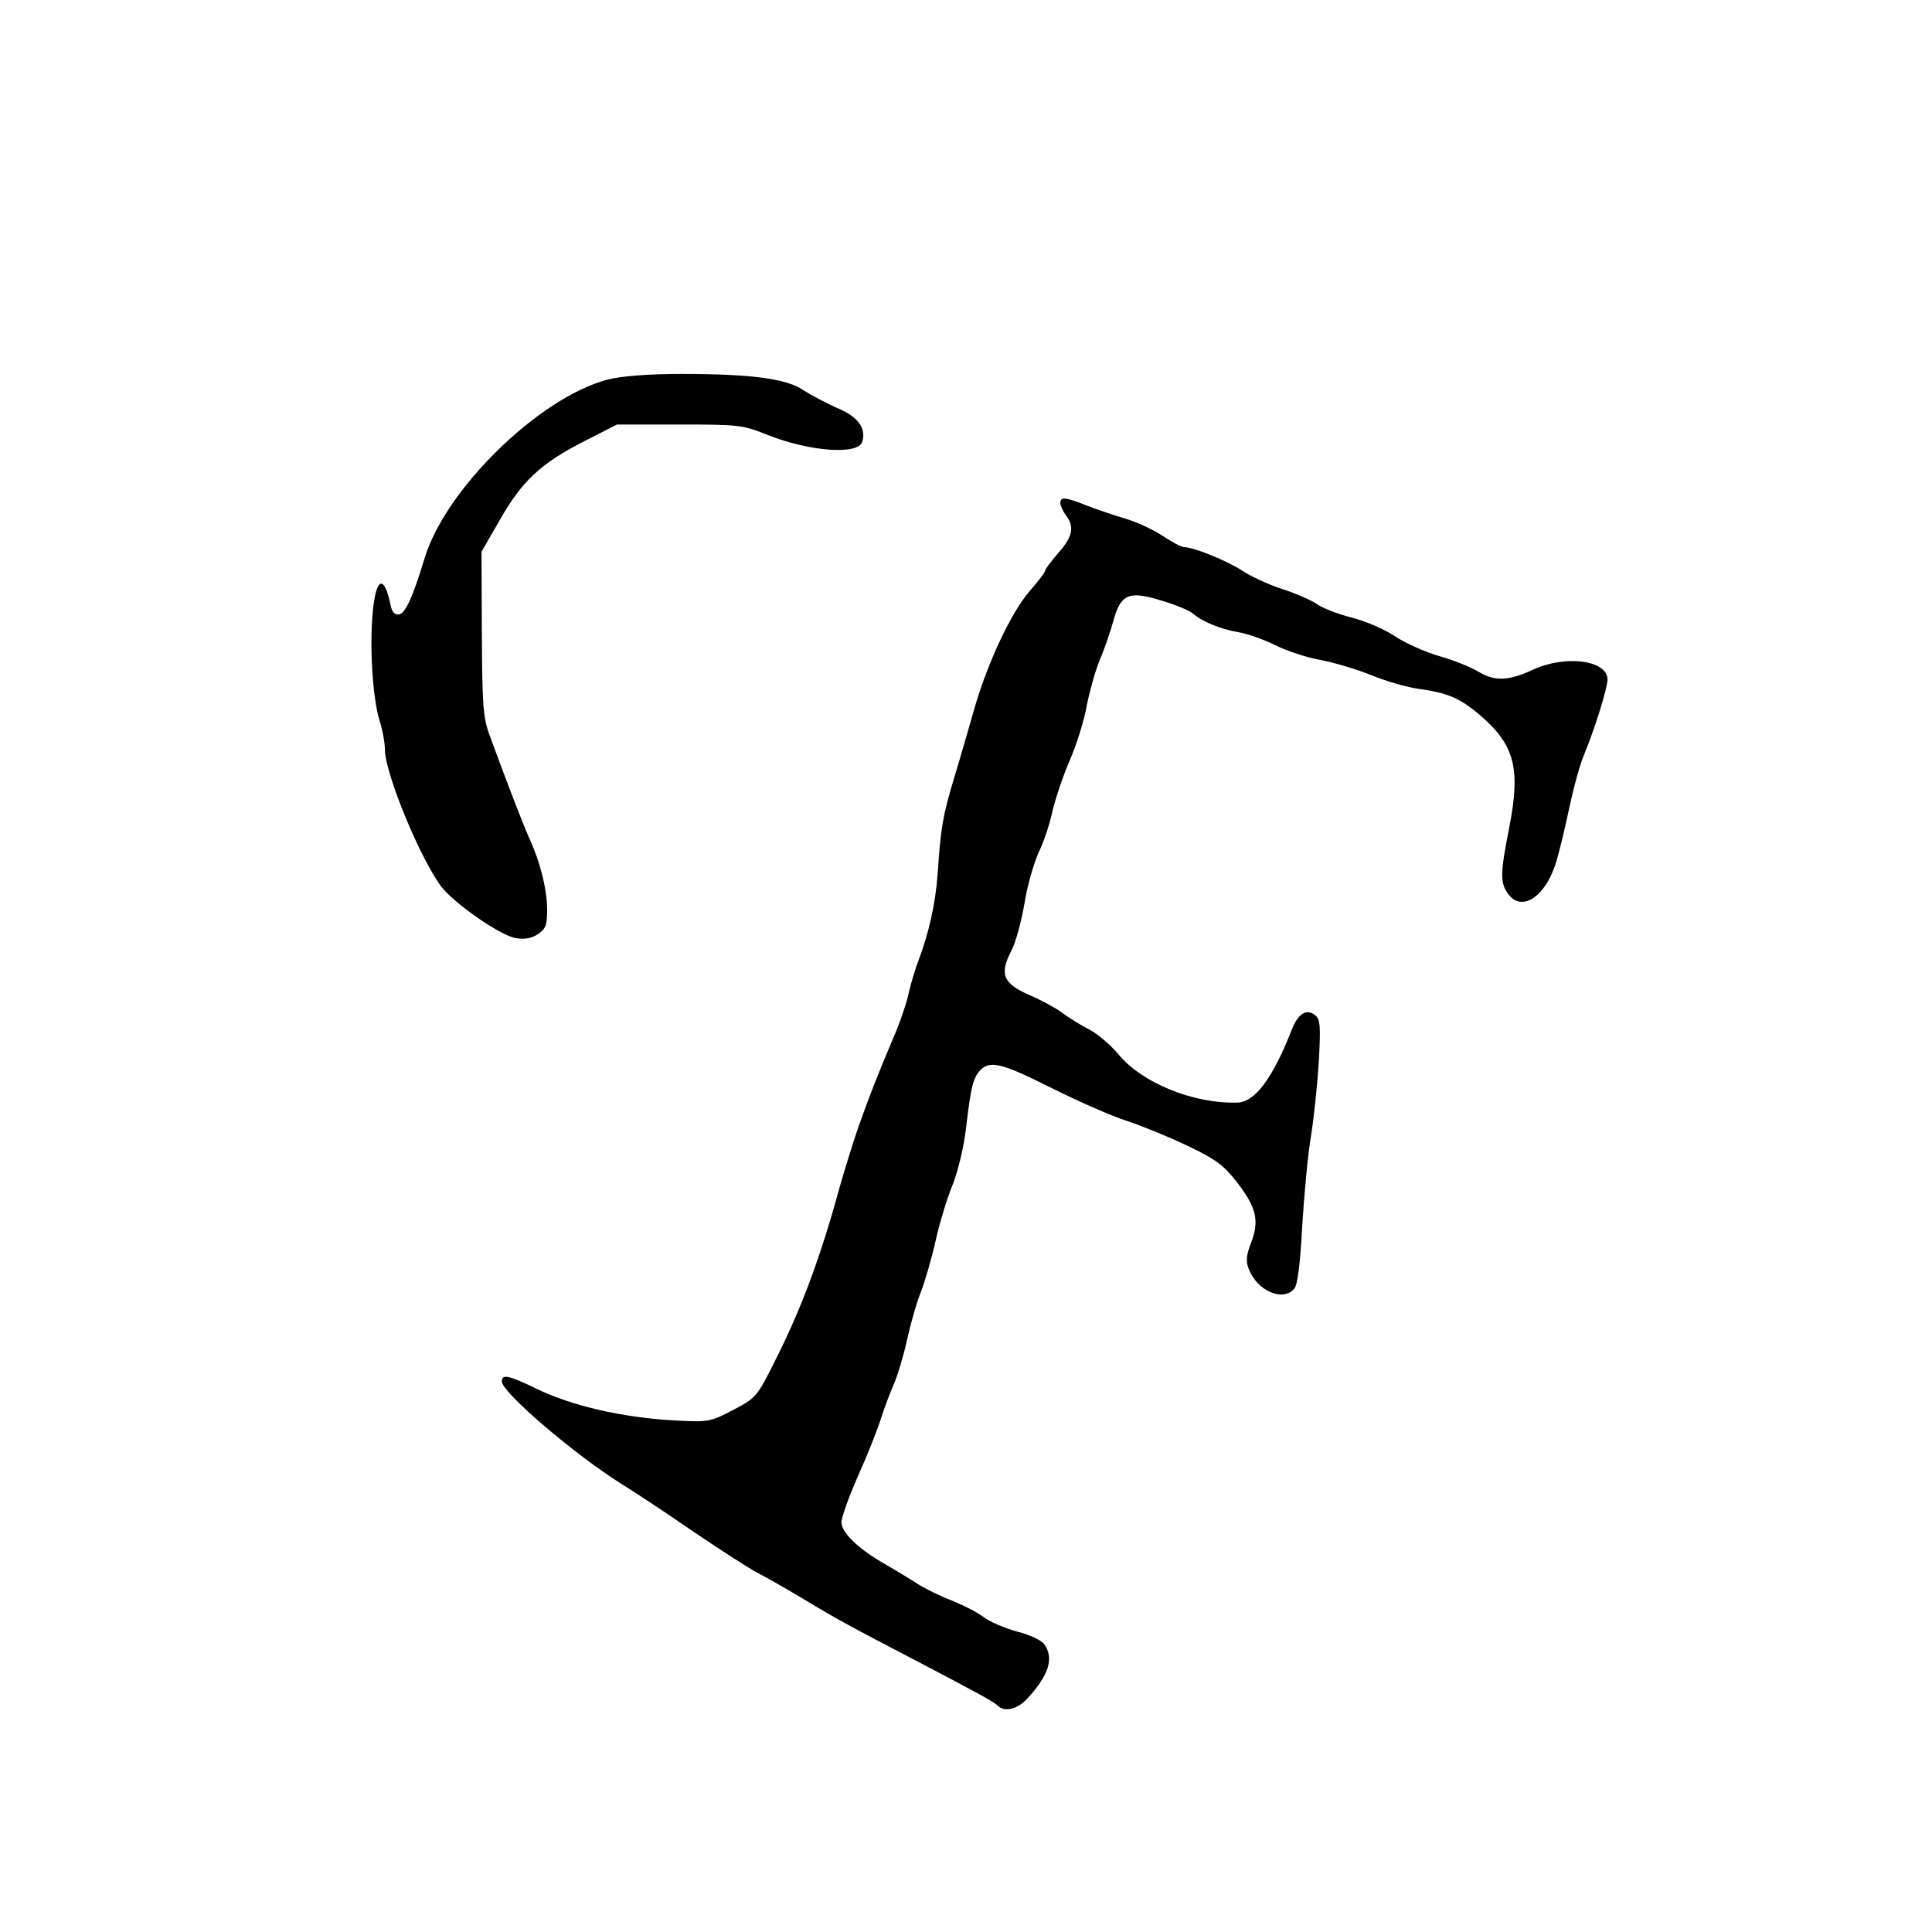
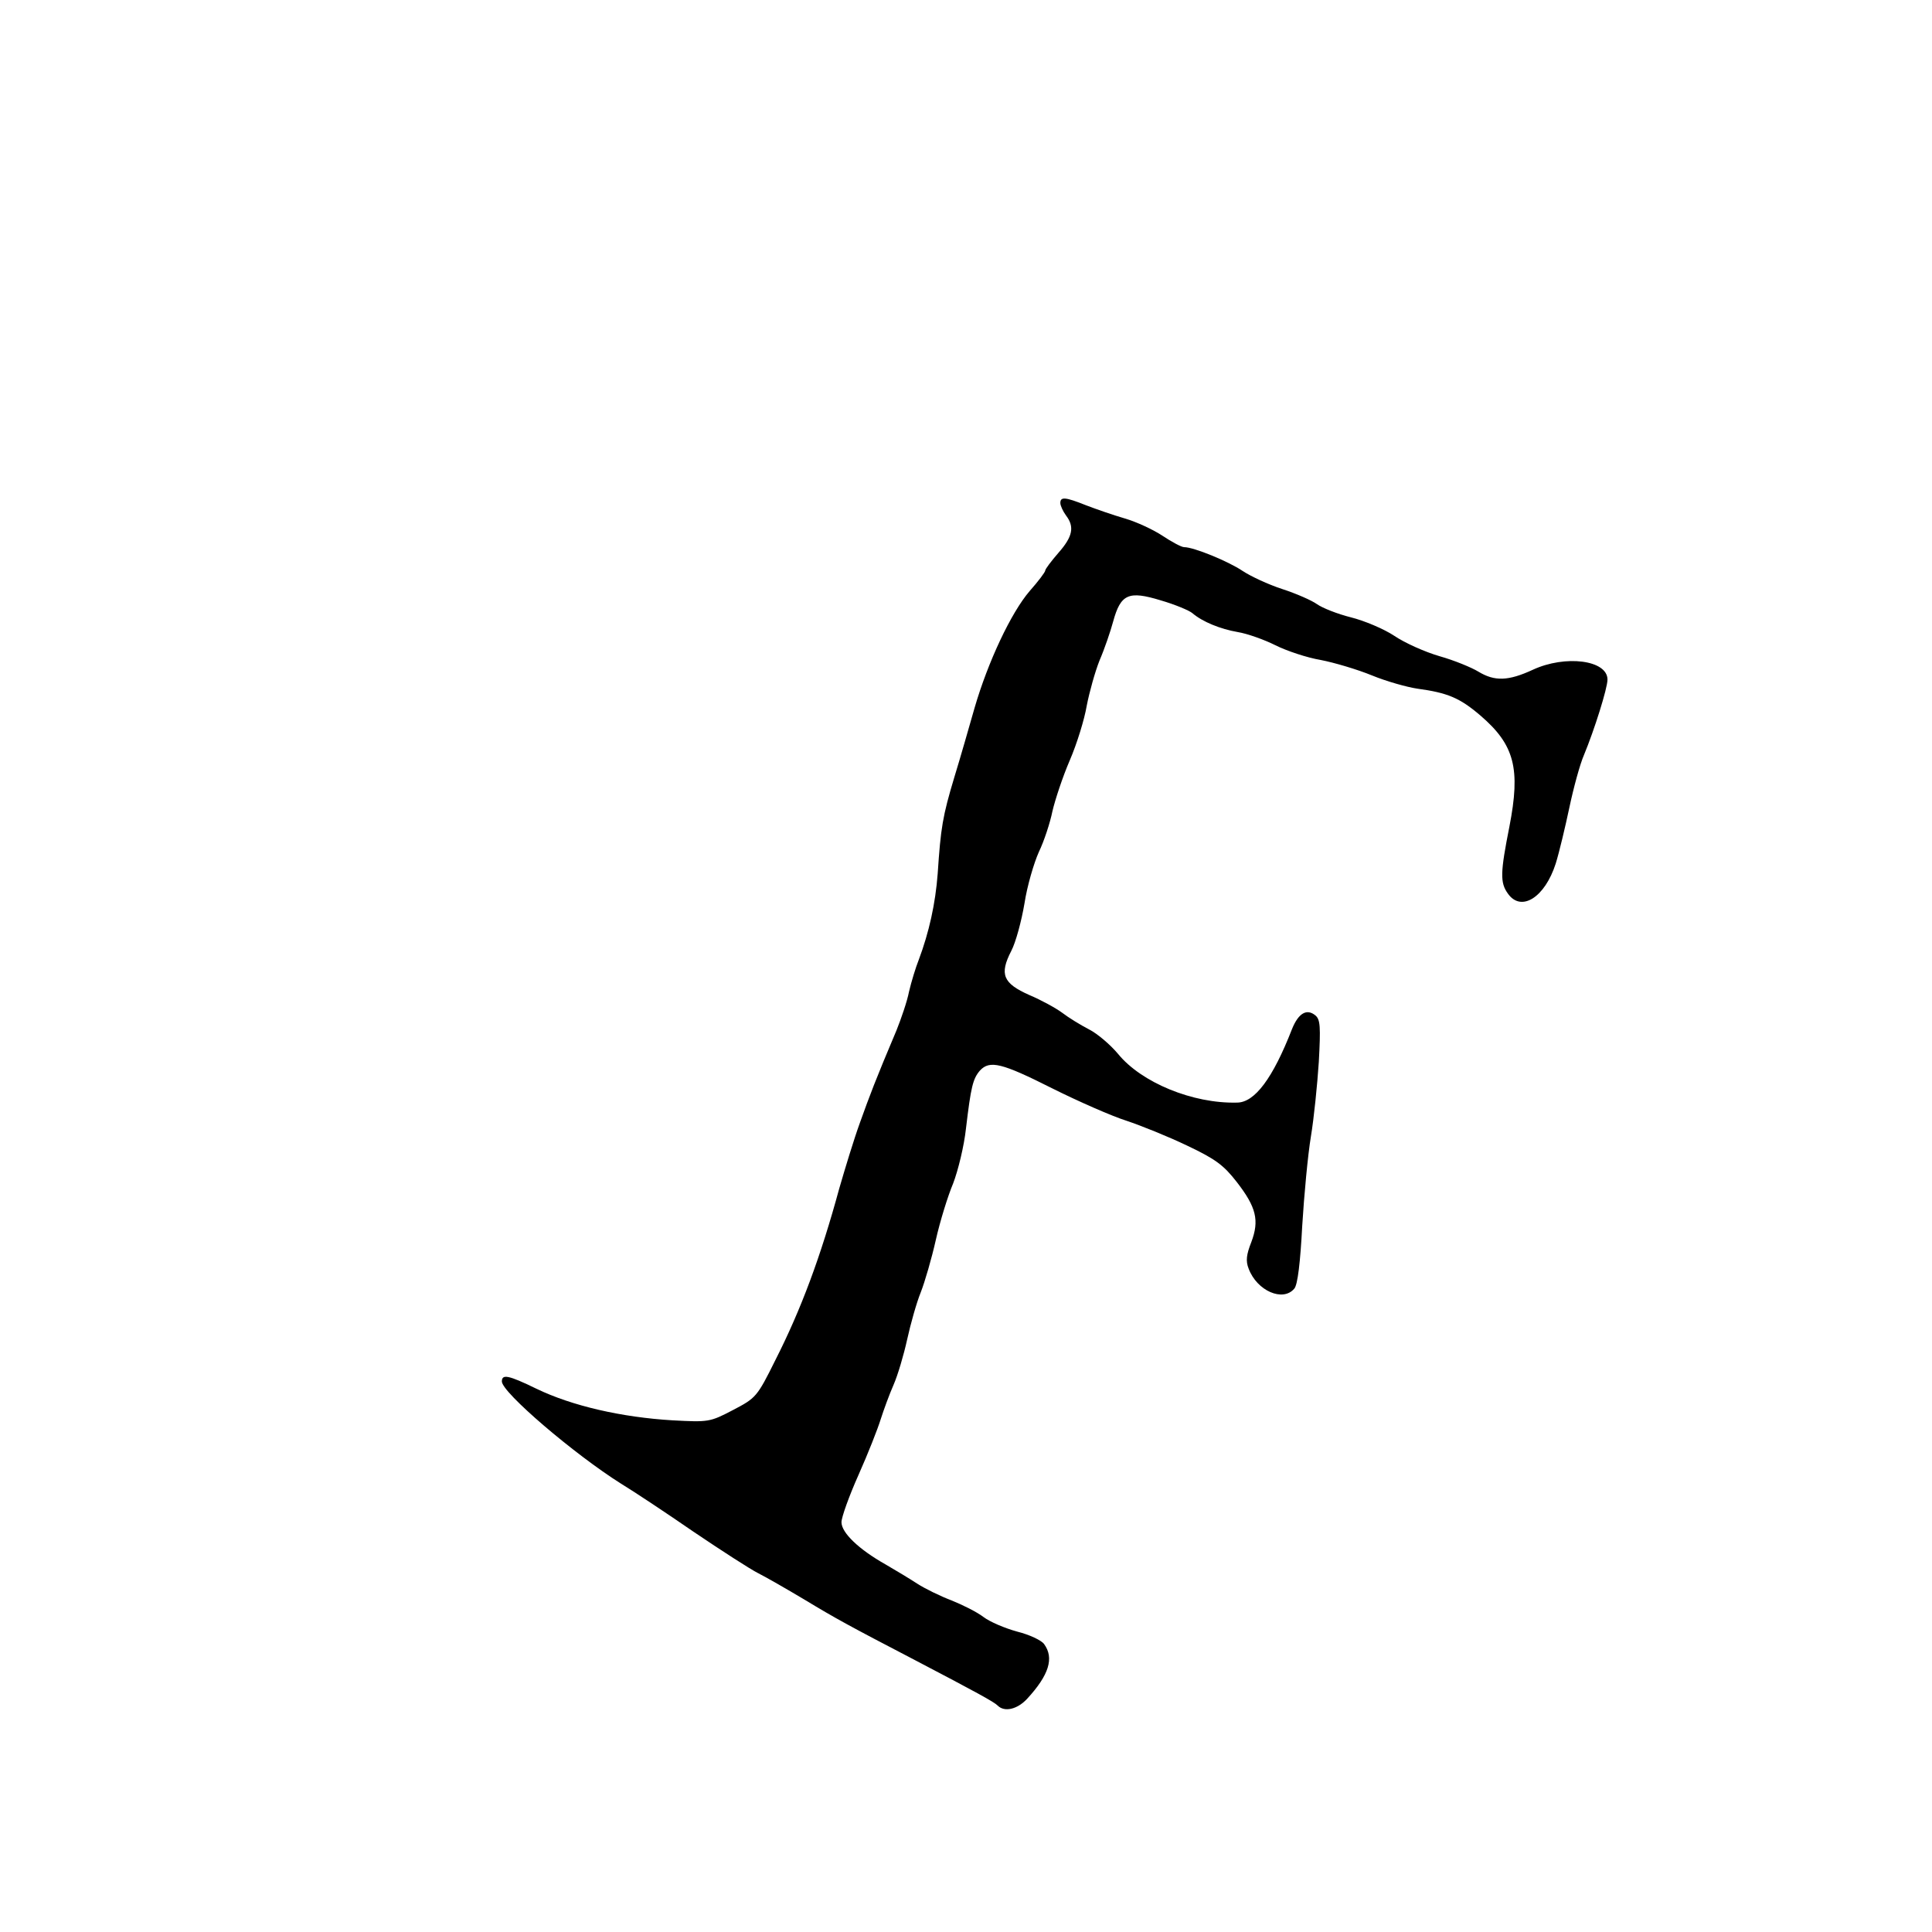
<svg xmlns="http://www.w3.org/2000/svg" version="1.0" width="512pt" height="512pt" viewBox="0 0 512 512" preserveAspectRatio="xMidYMid meet">
  <g transform="translate(0,512) scale(0.1,-0.1)" fill="#000000" stroke="none">
-     <path d="M1610 4114 c-182 -48 -430 -291 -485 -474 -30 -99 -50 -145 -67 -148 -12 -2 -19 5 -23 25 -17 81 -38 74 -47 -17 -9 -90 -1 -228 18 -290 8 -25 14 -59 14 -76 0 -63 93 -288 149 -363 34 -45 155 -129 197 -137 24 -4 42 -1 59 10 21 14 25 24 25 64 0 54 -18 127 -48 192 -19 43 -61 153 -104 270 -18 48 -20 81 -21 271 l-1 217 48 83 c58 103 109 151 223 209 l88 45 165 0 c157 0 169 -1 235 -28 112 -44 239 -53 250 -18 11 36 -11 67 -67 90 -29 13 -69 34 -89 47 -45 31 -140 43 -324 43 -90 0 -160 -6 -195 -15z" />
    <path d="M2810 3787 c0 -7 7 -22 15 -33 23 -30 18 -56 -20 -99 -19 -22 -35 -43 -35 -47 0 -4 -18 -28 -41 -54 -50 -58 -111 -189 -146 -309 -14 -49 -38 -133 -54 -185 -31 -103 -36 -134 -44 -255 -6 -80 -23 -156 -50 -228 -8 -20 -20 -59 -26 -85 -5 -26 -21 -72 -33 -102 -57 -135 -70 -170 -97 -245 -16 -44 -40 -123 -55 -175 -49 -180 -101 -320 -169 -454 -49 -99 -52 -101 -113 -133 -61 -32 -65 -32 -160 -27 -134 8 -266 38 -361 84 -74 36 -91 39 -91 19 0 -29 192 -193 316 -271 33 -20 119 -77 193 -128 74 -50 150 -99 170 -109 20 -10 74 -41 121 -69 86 -52 121 -71 290 -159 170 -89 214 -113 224 -123 18 -18 52 -10 78 18 58 63 72 108 45 145 -7 10 -39 25 -71 33 -33 9 -73 26 -90 39 -17 13 -55 32 -85 44 -29 11 -70 31 -90 44 -20 13 -58 36 -84 51 -71 40 -117 84 -117 112 0 13 20 69 45 125 25 56 51 122 59 148 8 25 23 66 34 91 11 25 27 79 36 120 9 41 25 98 36 125 11 28 29 90 40 139 11 49 32 117 46 150 13 34 29 99 34 146 13 109 18 131 37 153 26 28 58 20 191 -47 70 -35 159 -74 197 -86 39 -13 111 -42 161 -66 76 -36 97 -52 132 -97 51 -66 60 -101 38 -159 -13 -33 -15 -50 -7 -70 22 -59 91 -89 121 -53 9 10 16 70 21 166 5 82 15 189 23 237 8 48 17 137 21 198 5 93 4 112 -9 123 -23 19 -45 6 -62 -36 -51 -131 -99 -195 -146 -195 -117 -3 -253 53 -315 129 -20 24 -55 54 -77 65 -23 12 -54 31 -71 44 -16 12 -56 34 -87 47 -70 31 -80 55 -48 117 12 23 27 79 35 126 7 46 25 107 38 136 14 29 30 78 36 108 7 30 27 91 46 135 19 44 39 109 45 145 7 36 22 90 34 120 13 30 29 77 36 103 20 73 41 82 126 56 38 -11 76 -27 84 -34 27 -23 74 -42 120 -50 25 -4 70 -20 100 -35 30 -15 84 -33 120 -39 36 -7 97 -25 136 -41 39 -16 93 -31 120 -35 80 -11 112 -24 167 -71 91 -78 107 -141 77 -295 -24 -121 -25 -148 -4 -177 35 -50 98 -11 127 80 9 29 25 96 36 148 11 52 28 115 39 140 27 65 62 176 62 199 0 52 -112 66 -198 26 -65 -30 -101 -31 -144 -5 -18 11 -64 30 -103 41 -38 11 -92 35 -120 54 -27 18 -79 40 -115 49 -36 9 -76 25 -90 35 -14 10 -55 28 -92 40 -37 12 -84 34 -105 48 -37 25 -129 63 -155 63 -7 0 -33 14 -57 30 -24 16 -69 37 -100 46 -31 9 -77 25 -103 35 -55 22 -68 23 -68 6z" />
  </g>
</svg>